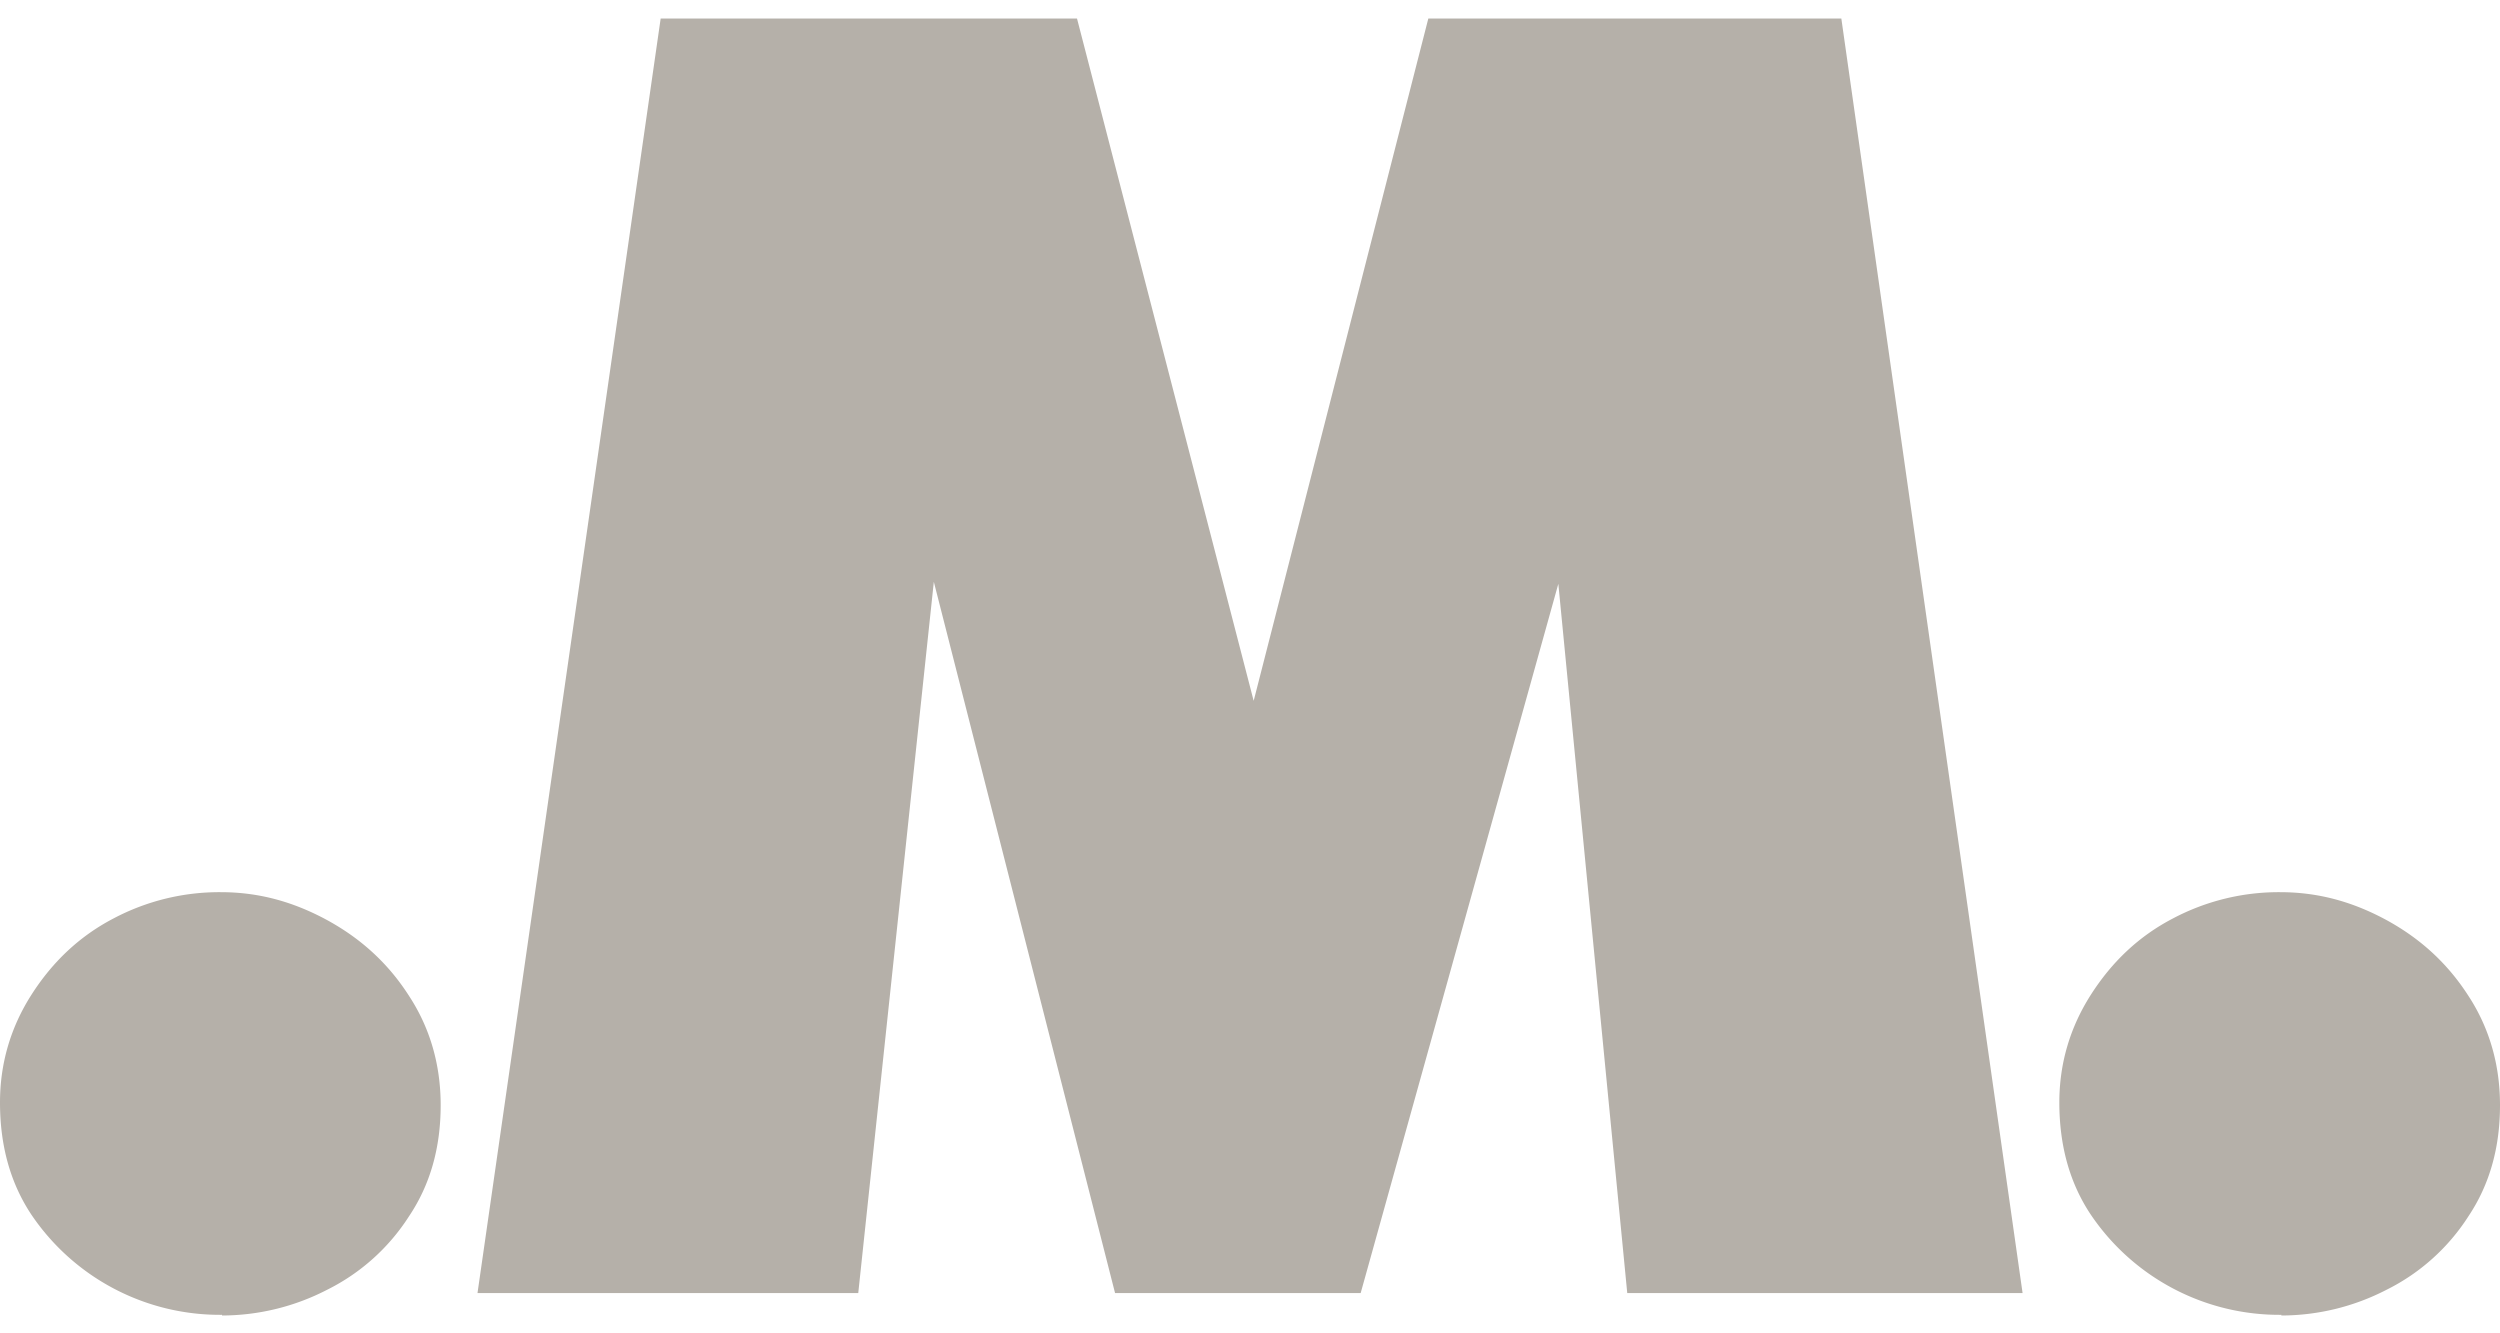
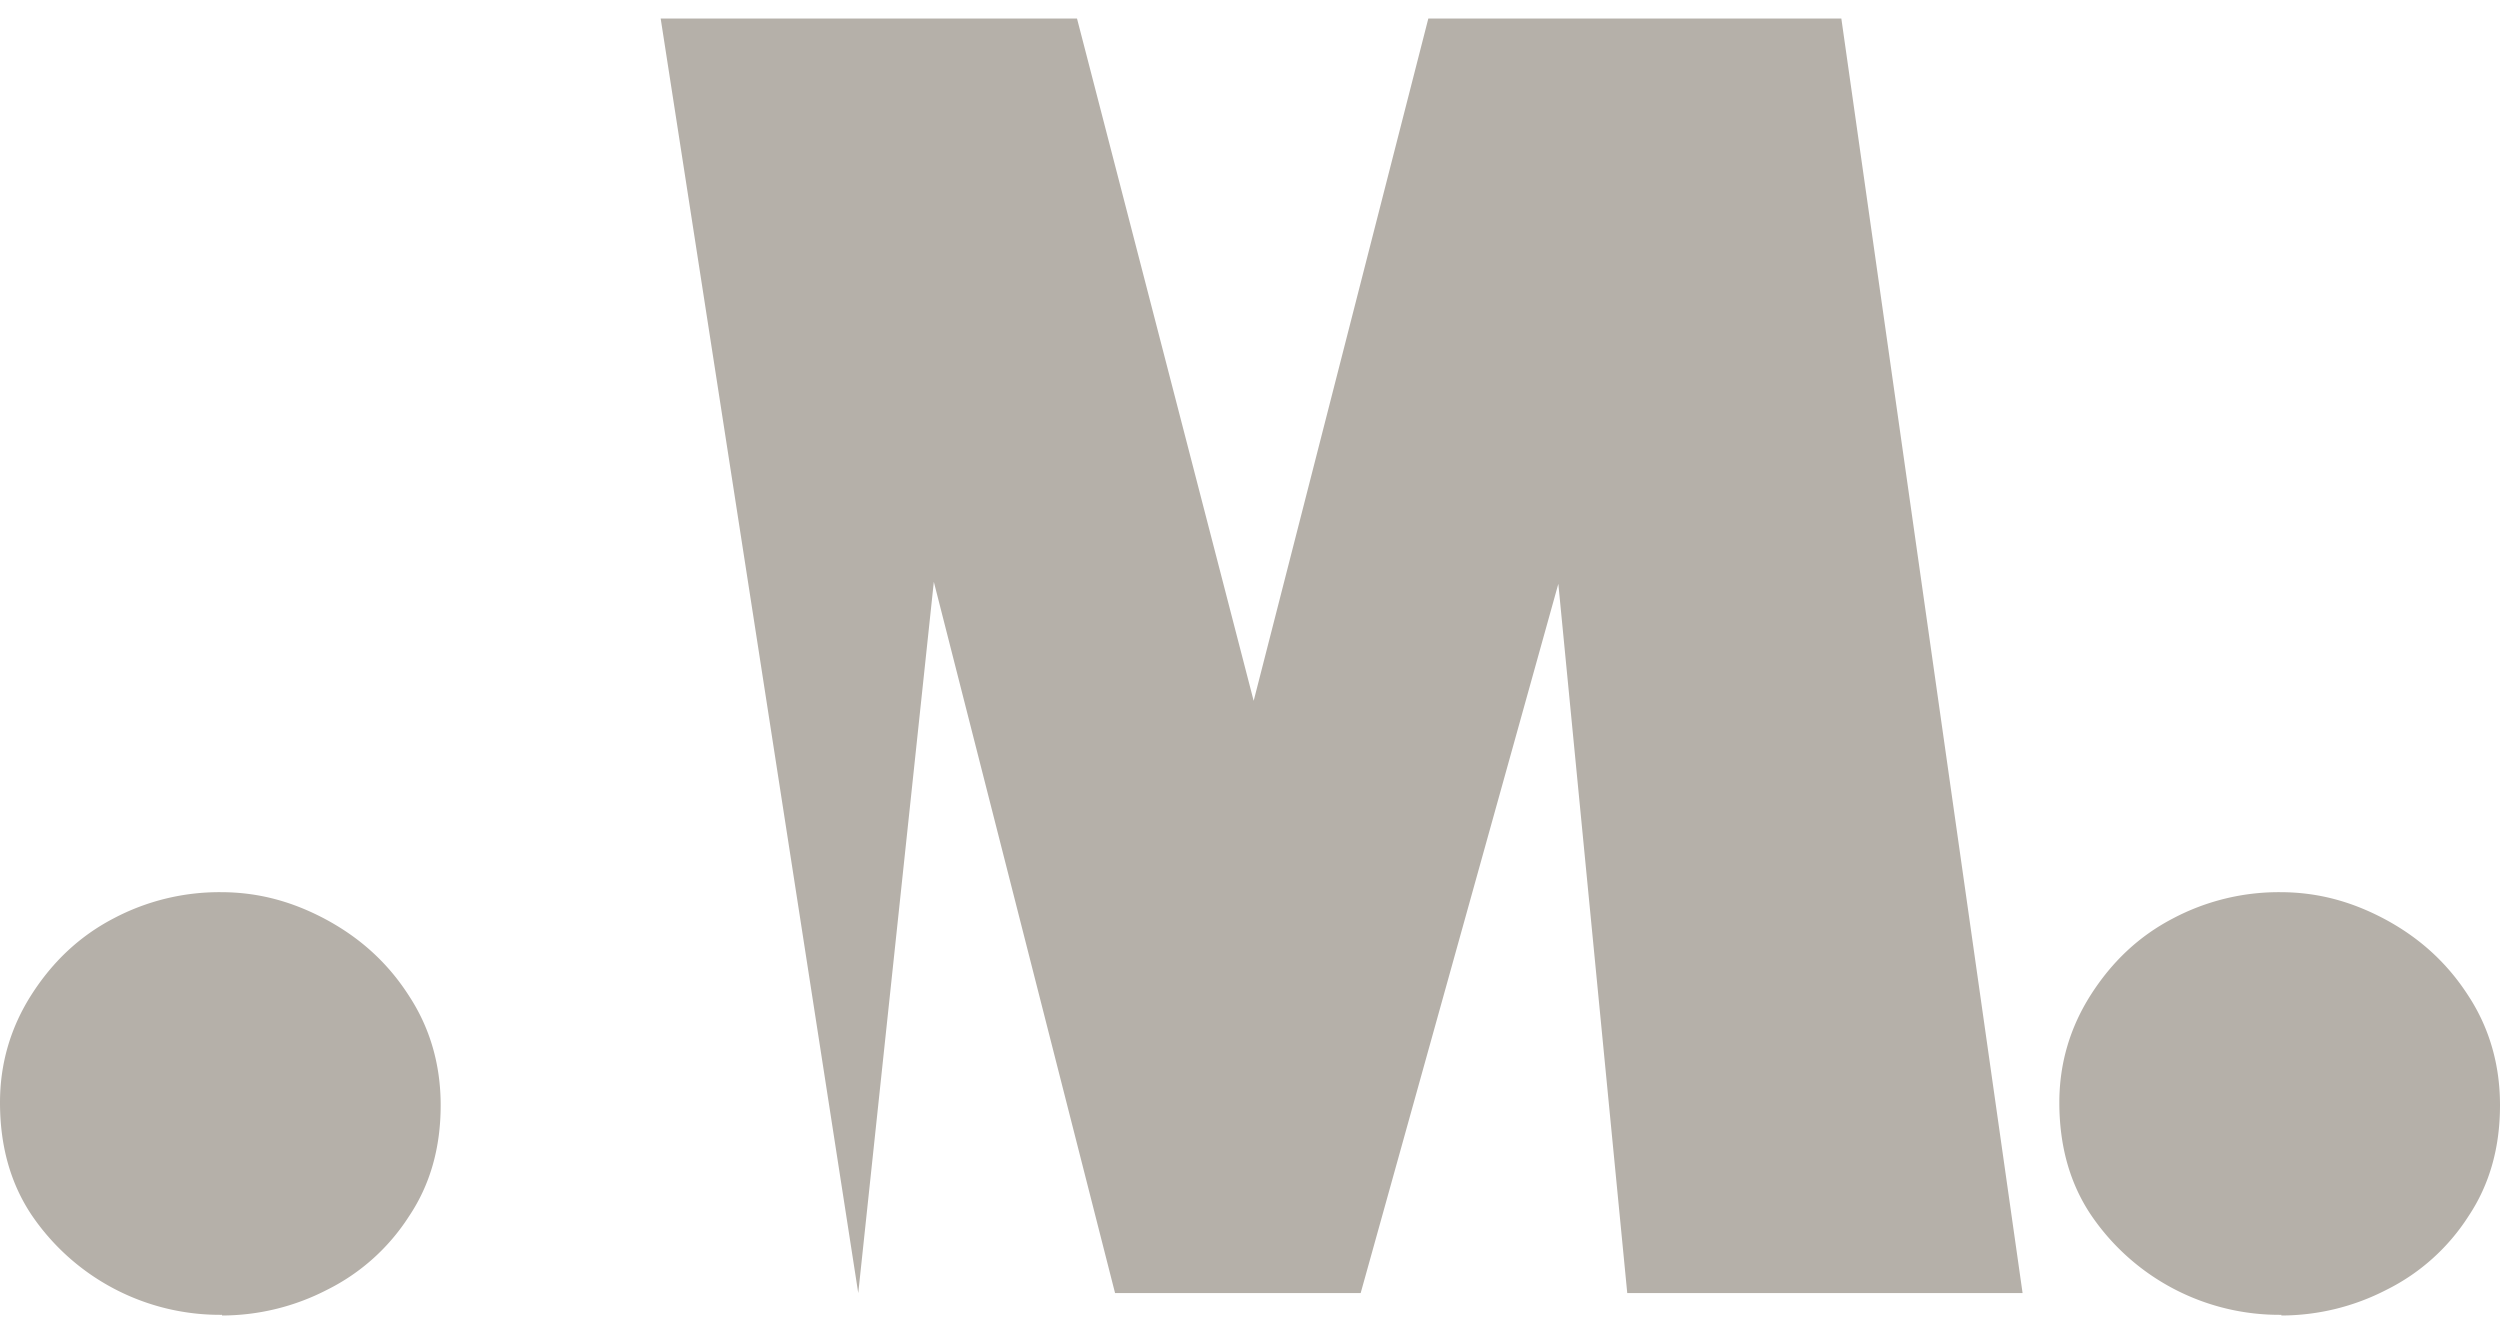
<svg xmlns="http://www.w3.org/2000/svg" viewBox="0 0 30 16" fill="none">
-   <path fill="#B5B0A9" d="M2.664 15.778a2.731 2.731 0 0 1-2.286-1.2C.126 14.2 0 13.752 0 13.23c0-.466.126-.9.378-1.294s.576-.702.985-.915a2.715 2.715 0 0 1 1.285-.315c.449 0 .859.11 1.268.33.41.222.741.521.993.916.253.386.379.828.379 1.31 0 .512-.126.954-.379 1.332a2.474 2.474 0 0 1-.985.884 2.754 2.754 0 0 1-1.26.308v-.008Zm10.717-.26-2.175-8.536-.907 8.535H5.73L7.928.222h4.996l2.12 8.188L17.14.222h4.956l2.175 15.295h-4.744L18.7 7.006l-2.372 8.511H13.38Zm13.995.26a2.731 2.731 0 0 1-2.285-1.2c-.253-.378-.379-.827-.379-1.348 0-.466.127-.9.379-1.294s.575-.702.985-.915a2.716 2.716 0 0 1 1.284-.315c.45 0 .86.11 1.269.33.41.222.74.521.993.916.252.386.378.828.378 1.31 0 .512-.126.954-.378 1.332a2.473 2.473 0 0 1-.985.884 2.754 2.754 0 0 1-1.261.308v-.008Z" />
+   <path fill="#B5B0A9" d="M2.664 15.778a2.731 2.731 0 0 1-2.286-1.2C.126 14.2 0 13.752 0 13.23c0-.466.126-.9.378-1.294s.576-.702.985-.915a2.715 2.715 0 0 1 1.285-.315c.449 0 .859.11 1.268.33.41.222.741.521.993.916.253.386.379.828.379 1.31 0 .512-.126.954-.379 1.332a2.474 2.474 0 0 1-.985.884 2.754 2.754 0 0 1-1.26.308v-.008Zm10.717-.26-2.175-8.536-.907 8.535L7.928.222h4.996l2.12 8.188L17.14.222h4.956l2.175 15.295h-4.744L18.7 7.006l-2.372 8.511H13.38Zm13.995.26a2.731 2.731 0 0 1-2.285-1.2c-.253-.378-.379-.827-.379-1.348 0-.466.127-.9.379-1.294s.575-.702.985-.915a2.716 2.716 0 0 1 1.284-.315c.45 0 .86.11 1.269.33.41.222.74.521.993.916.252.386.378.828.378 1.31 0 .512-.126.954-.378 1.332a2.473 2.473 0 0 1-.985.884 2.754 2.754 0 0 1-1.261.308v-.008Z" />
</svg>